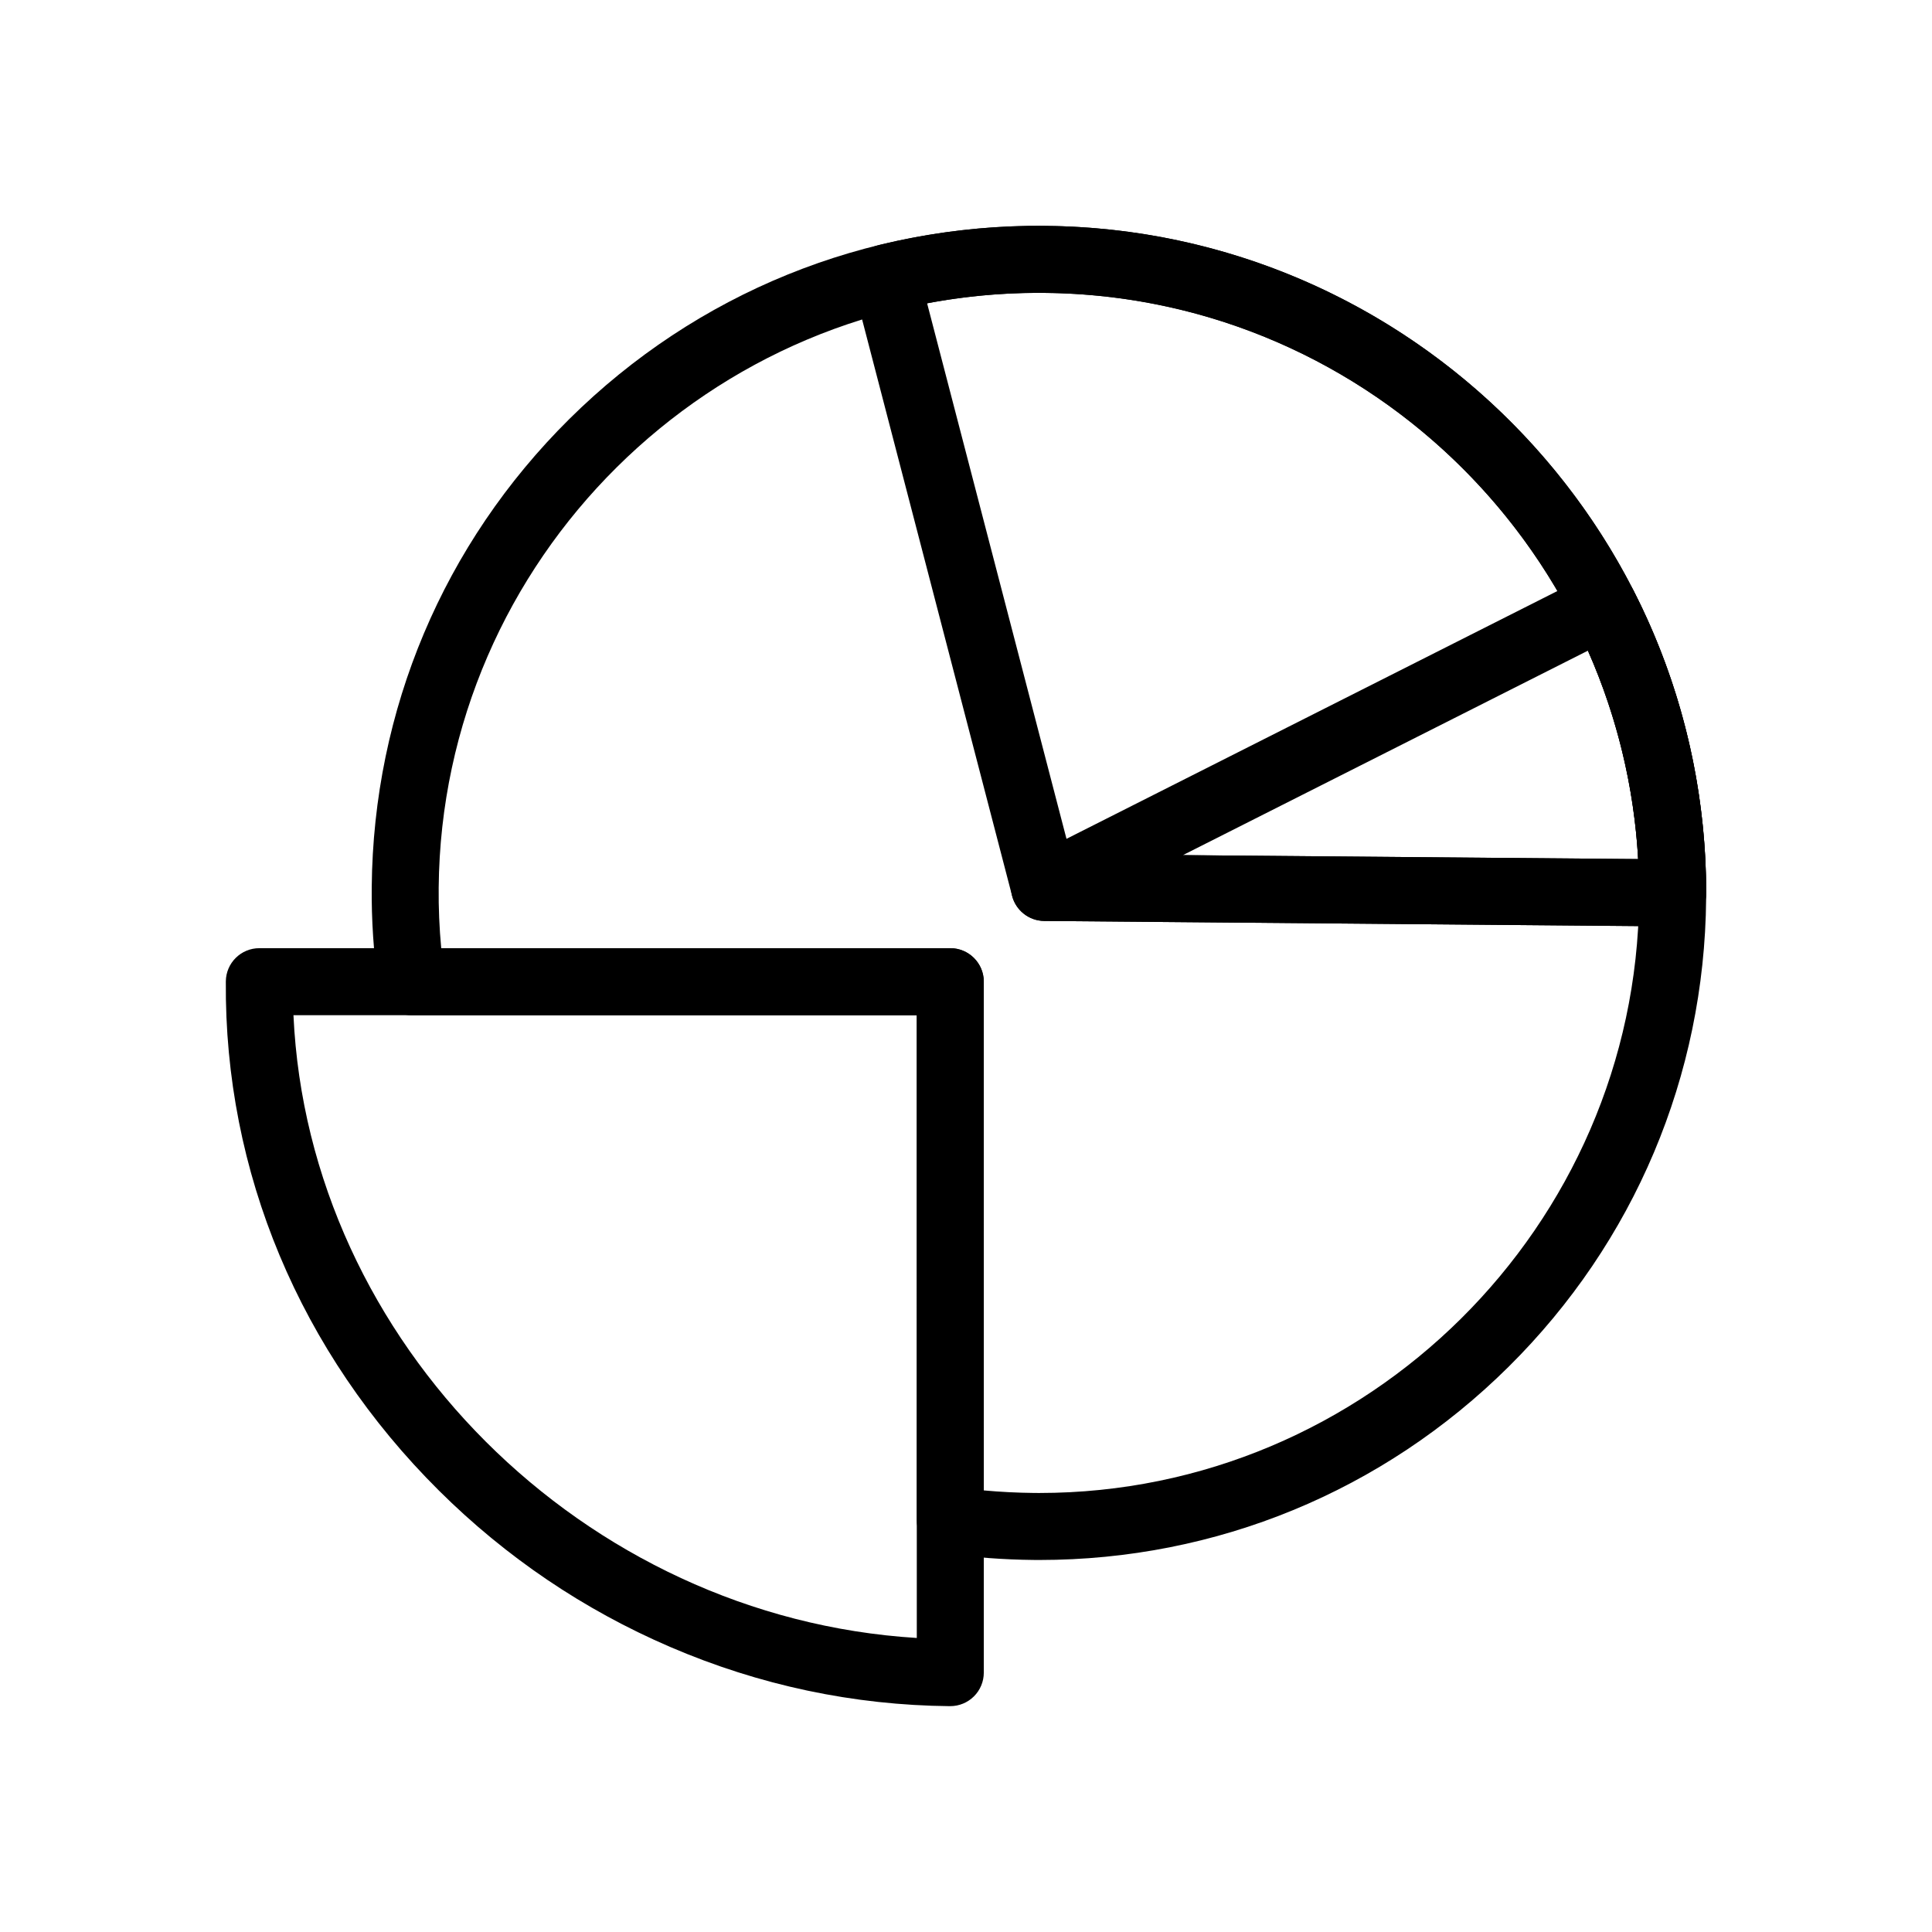
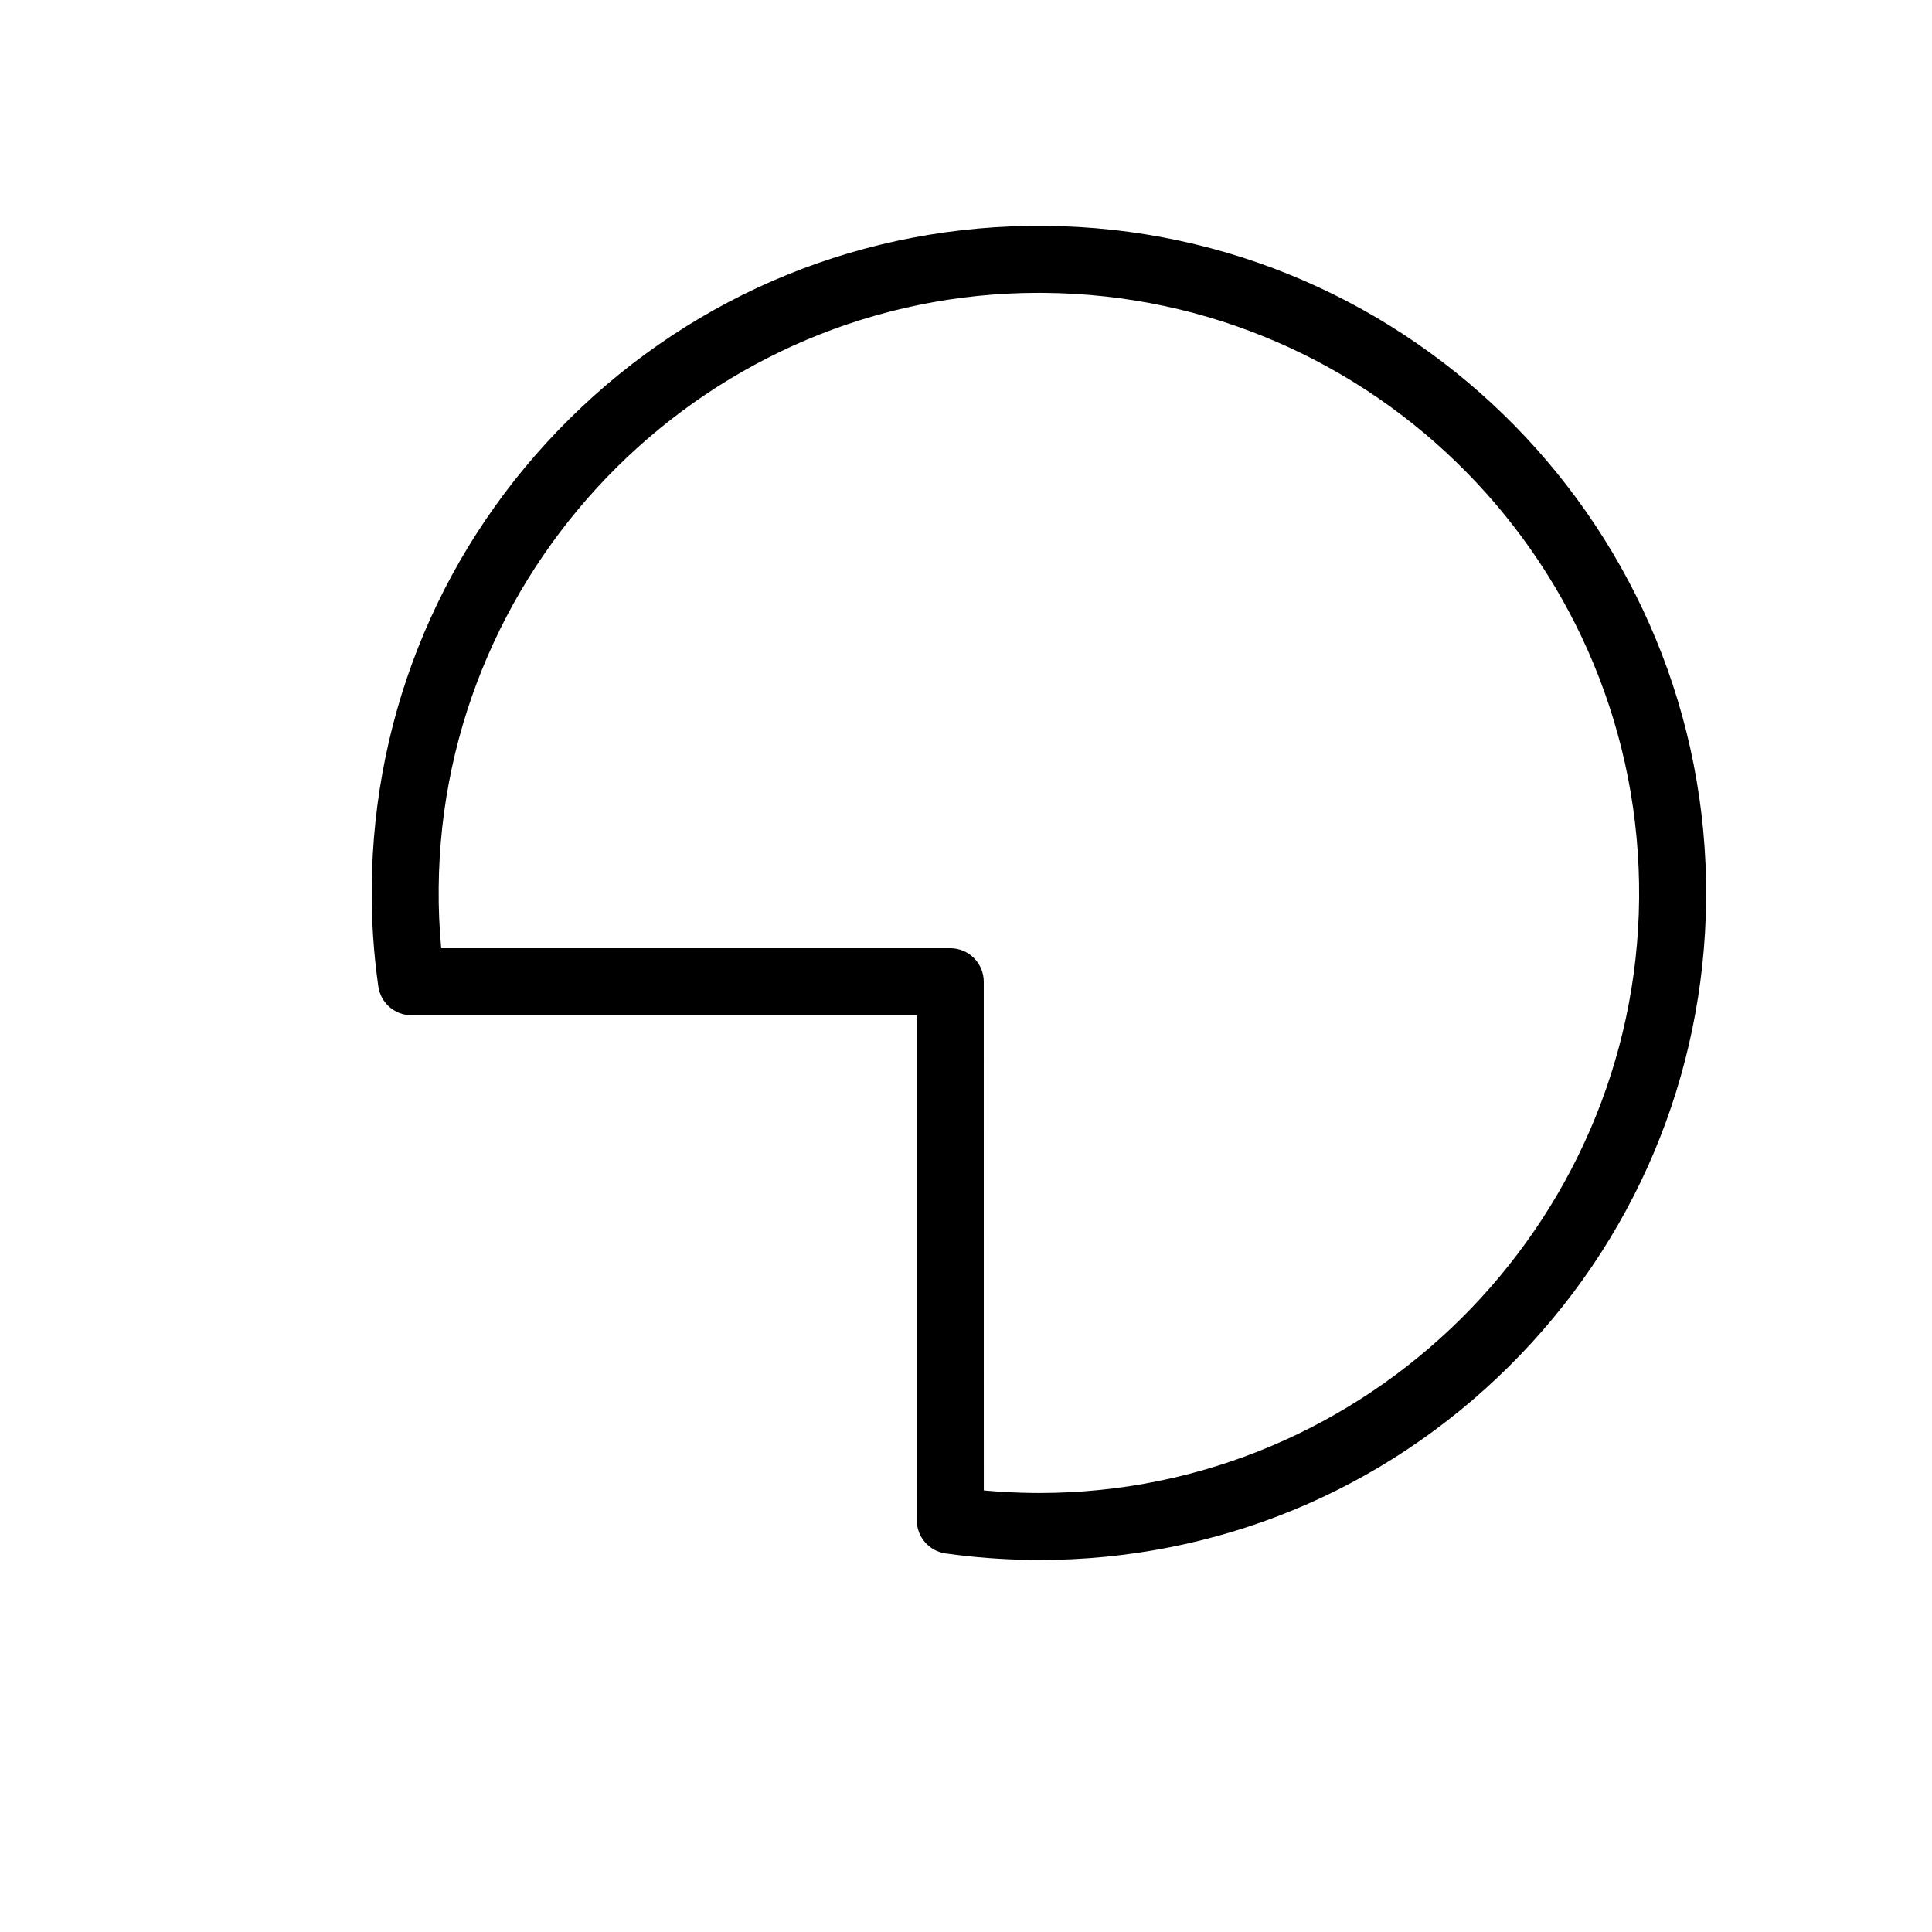
<svg xmlns="http://www.w3.org/2000/svg" fill="#000000" width="800px" height="800px" version="1.1" viewBox="144 144 512 512">
  <g>
    <path d="m419.45 557.41h-0.016c-0.535 0-1.086-0.004-1.621-0.008-7.82-0.082-15.621-0.66-23.203-1.723-4.387-0.613-7.648-4.363-7.648-8.793l-0.004-133.84h-133.91c-4.422 0-8.168-3.254-8.789-7.629-1.246-8.773-1.836-17.645-1.746-26.359 0.422-46.922 19.016-90.961 52.352-124 33.703-33.398 78.527-51.617 125.98-51.199 97.438 0.781 176.08 80.777 175.3 178.33-0.422 46.941-19.016 90.984-52.352 124.02-33.316 33.02-77.477 51.203-124.34 51.203zm-14.734-18.434c4.387 0.398 8.824 0.625 13.27 0.672 0.469 0.004 0.969 0.008 1.449 0.008 86.867 0.008 158.17-70.699 158.95-157.62 0.703-87.75-70.039-159.72-157.7-160.42-0.492-0.004-0.988-0.008-1.469-0.008-86.867 0-158.18 70.707-158.96 157.62-0.055 5.312 0.172 10.688 0.672 16.059h134.9c4.902 0 8.879 3.977 8.879 8.879z" />
-     <path d="m395.84 596.15h-0.082c-25.559-0.238-50.523-5.523-74.199-15.711-22.875-9.844-43.473-23.773-61.215-41.398-36.855-36.609-56.918-84.539-56.496-134.96 0.043-4.875 4.004-8.805 8.879-8.805h183.11c4.902 0 8.879 3.977 8.879 8.879v183.11c0 2.367-0.945 4.641-2.629 6.305-1.664 1.648-3.91 2.574-6.25 2.574zm-174.07-183.11c3.973 86.746 76.898 159.61 165.19 165.04v-165.04z" />
-     <path d="m587.27 389.5h-0.074l-166.46-1.438c-4.098-0.035-7.637-2.871-8.57-6.859-0.93-3.988 0.988-8.098 4.644-9.945l148.11-74.77c4.359-2.203 9.68-0.469 11.906 3.883 12.645 24.711 19.332 52.461 19.332 80.25 0 2.367-0.945 4.637-2.629 6.305-1.664 1.652-3.914 2.574-6.254 2.574zm-129.8-18.875 120.66 1.043c-1.09-19.02-5.625-37.828-13.324-55.23z" />
-     <path d="m587.27 389.5h-0.074l-166.46-1.438c-4.016-0.035-7.504-2.758-8.516-6.641l-42.039-161.55c-0.598-2.301-0.25-4.746 0.969-6.785s3.203-3.508 5.512-4.074c14.012-3.43 28.352-5.168 42.625-5.168 97.523 0 176.86 79.301 176.86 176.77 0 2.367-0.945 4.637-2.629 6.305-1.66 1.652-3.91 2.574-6.25 2.574zm-159.58-19.133 150.45 1.297c-4.664-83.531-74.137-150.06-158.86-150.06-9.879 0-19.793 0.926-29.59 2.758z" />
  </g>
</svg>